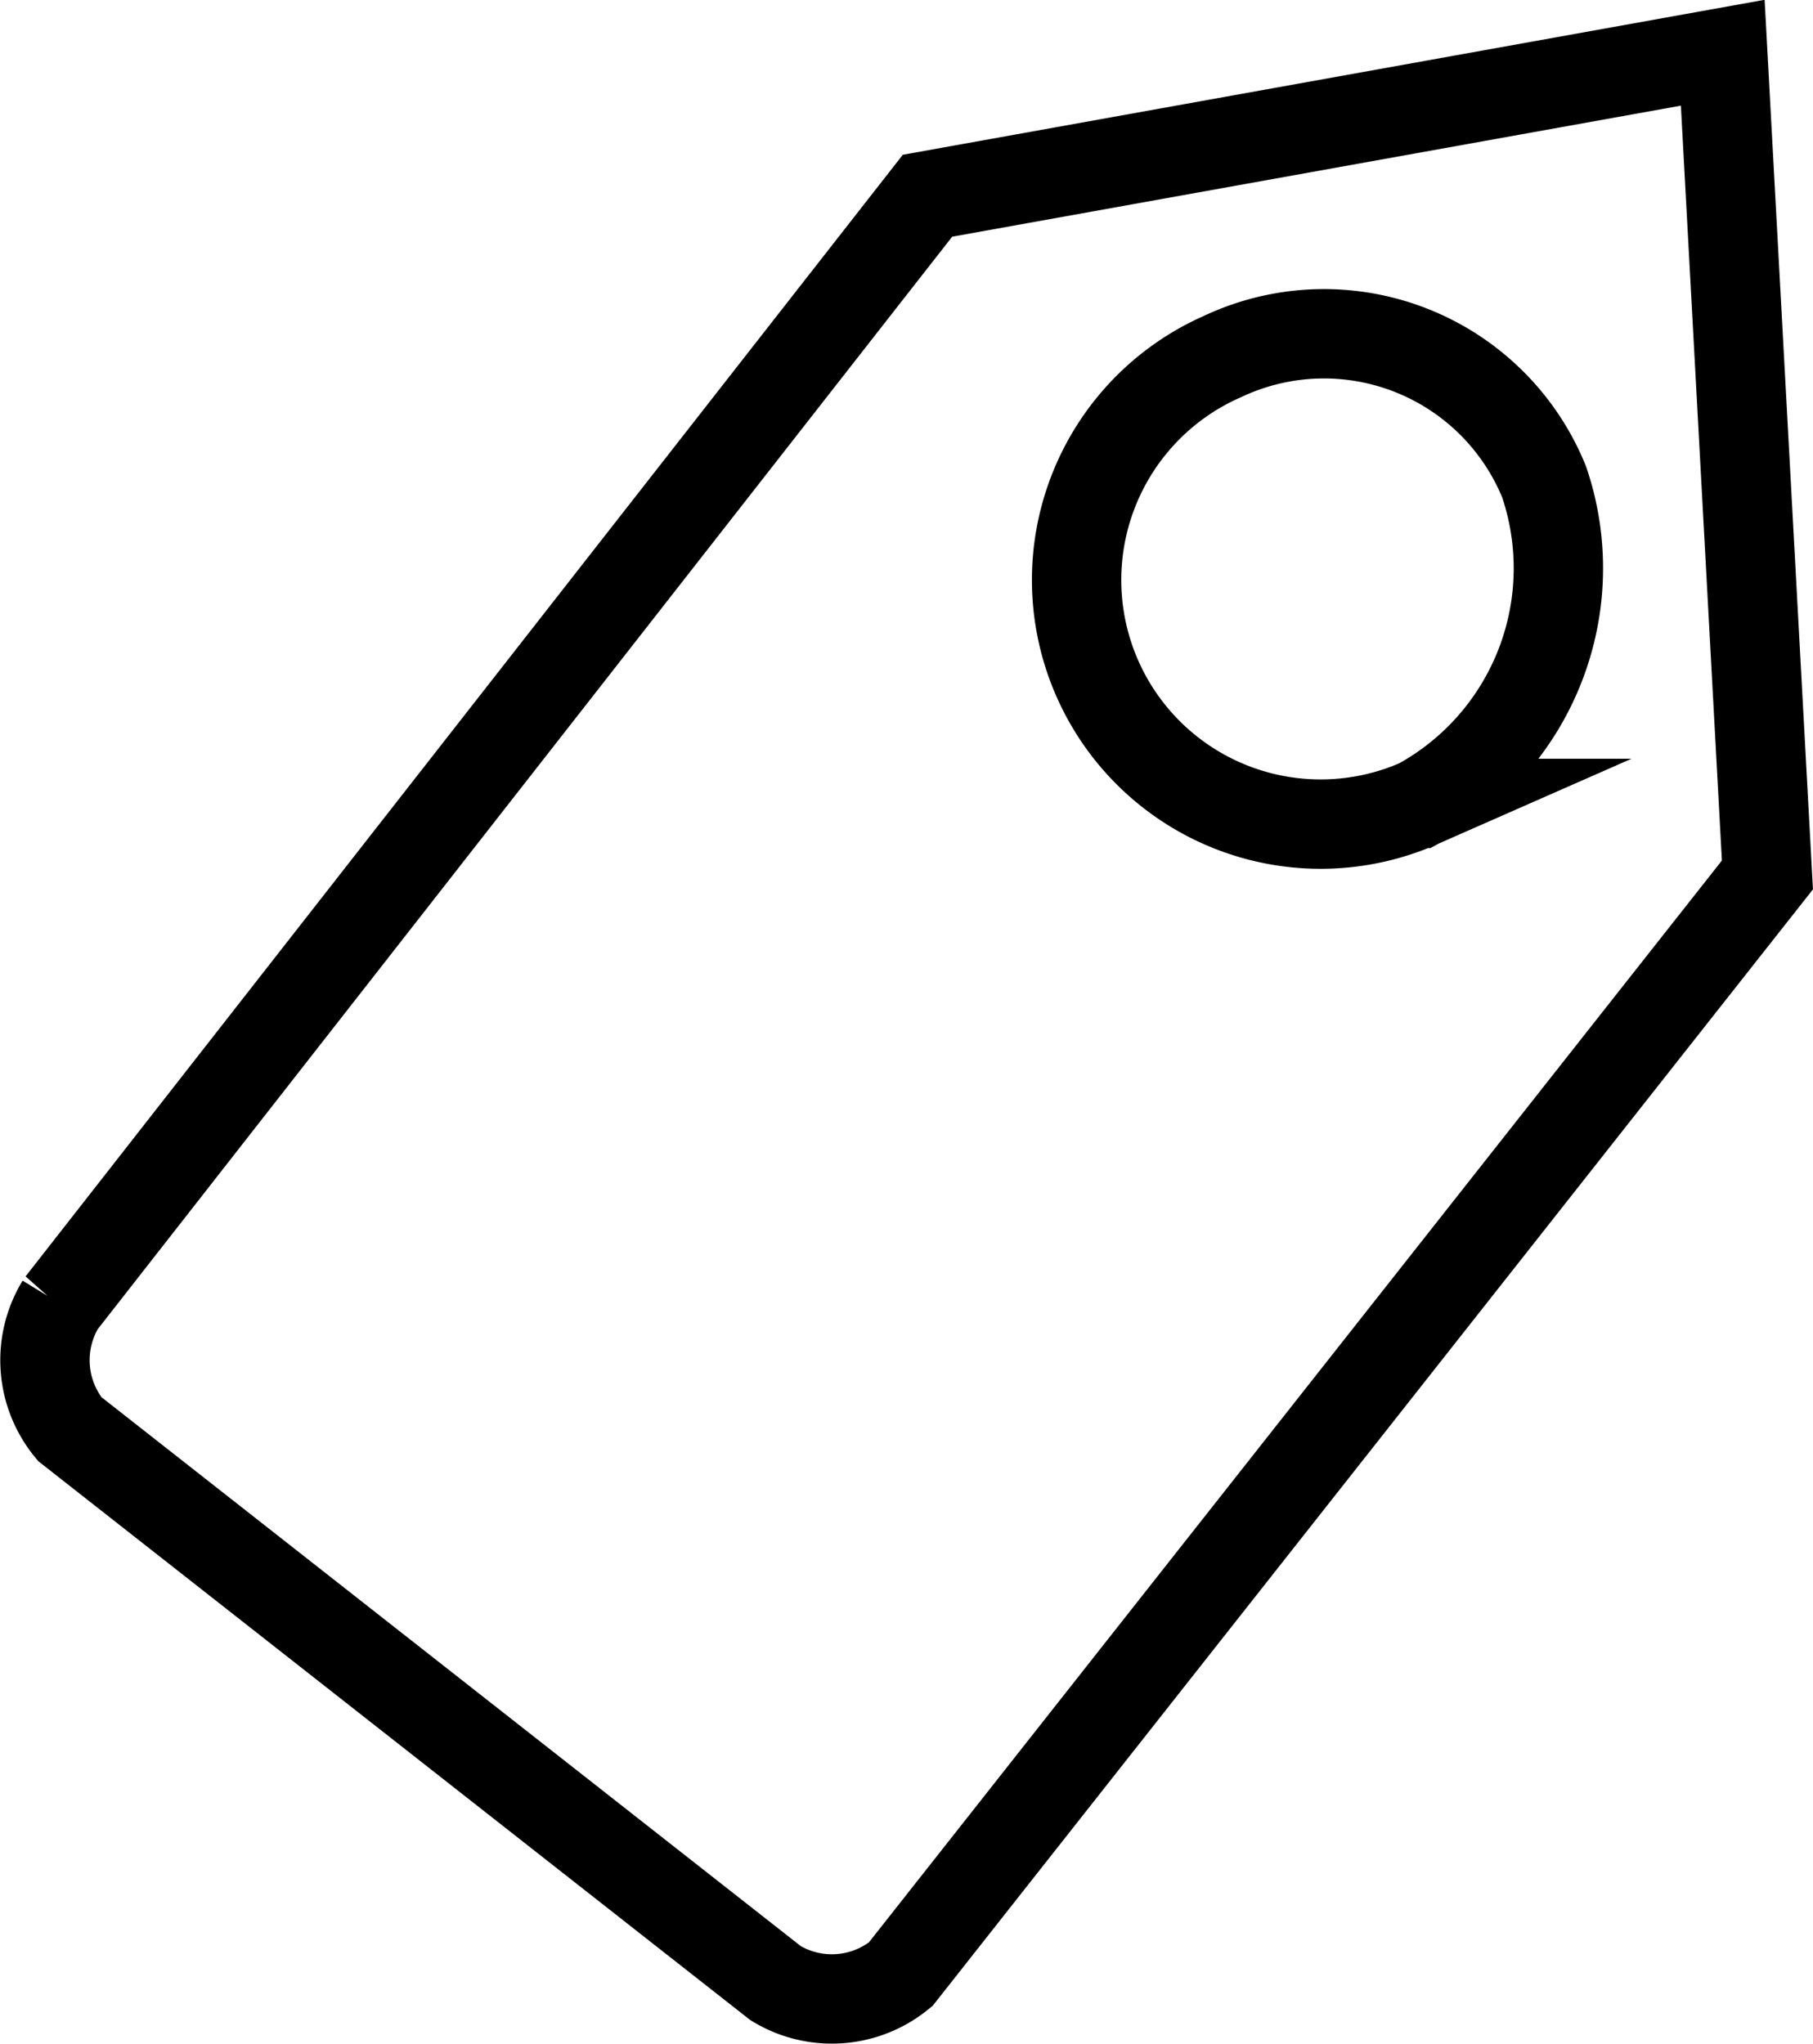
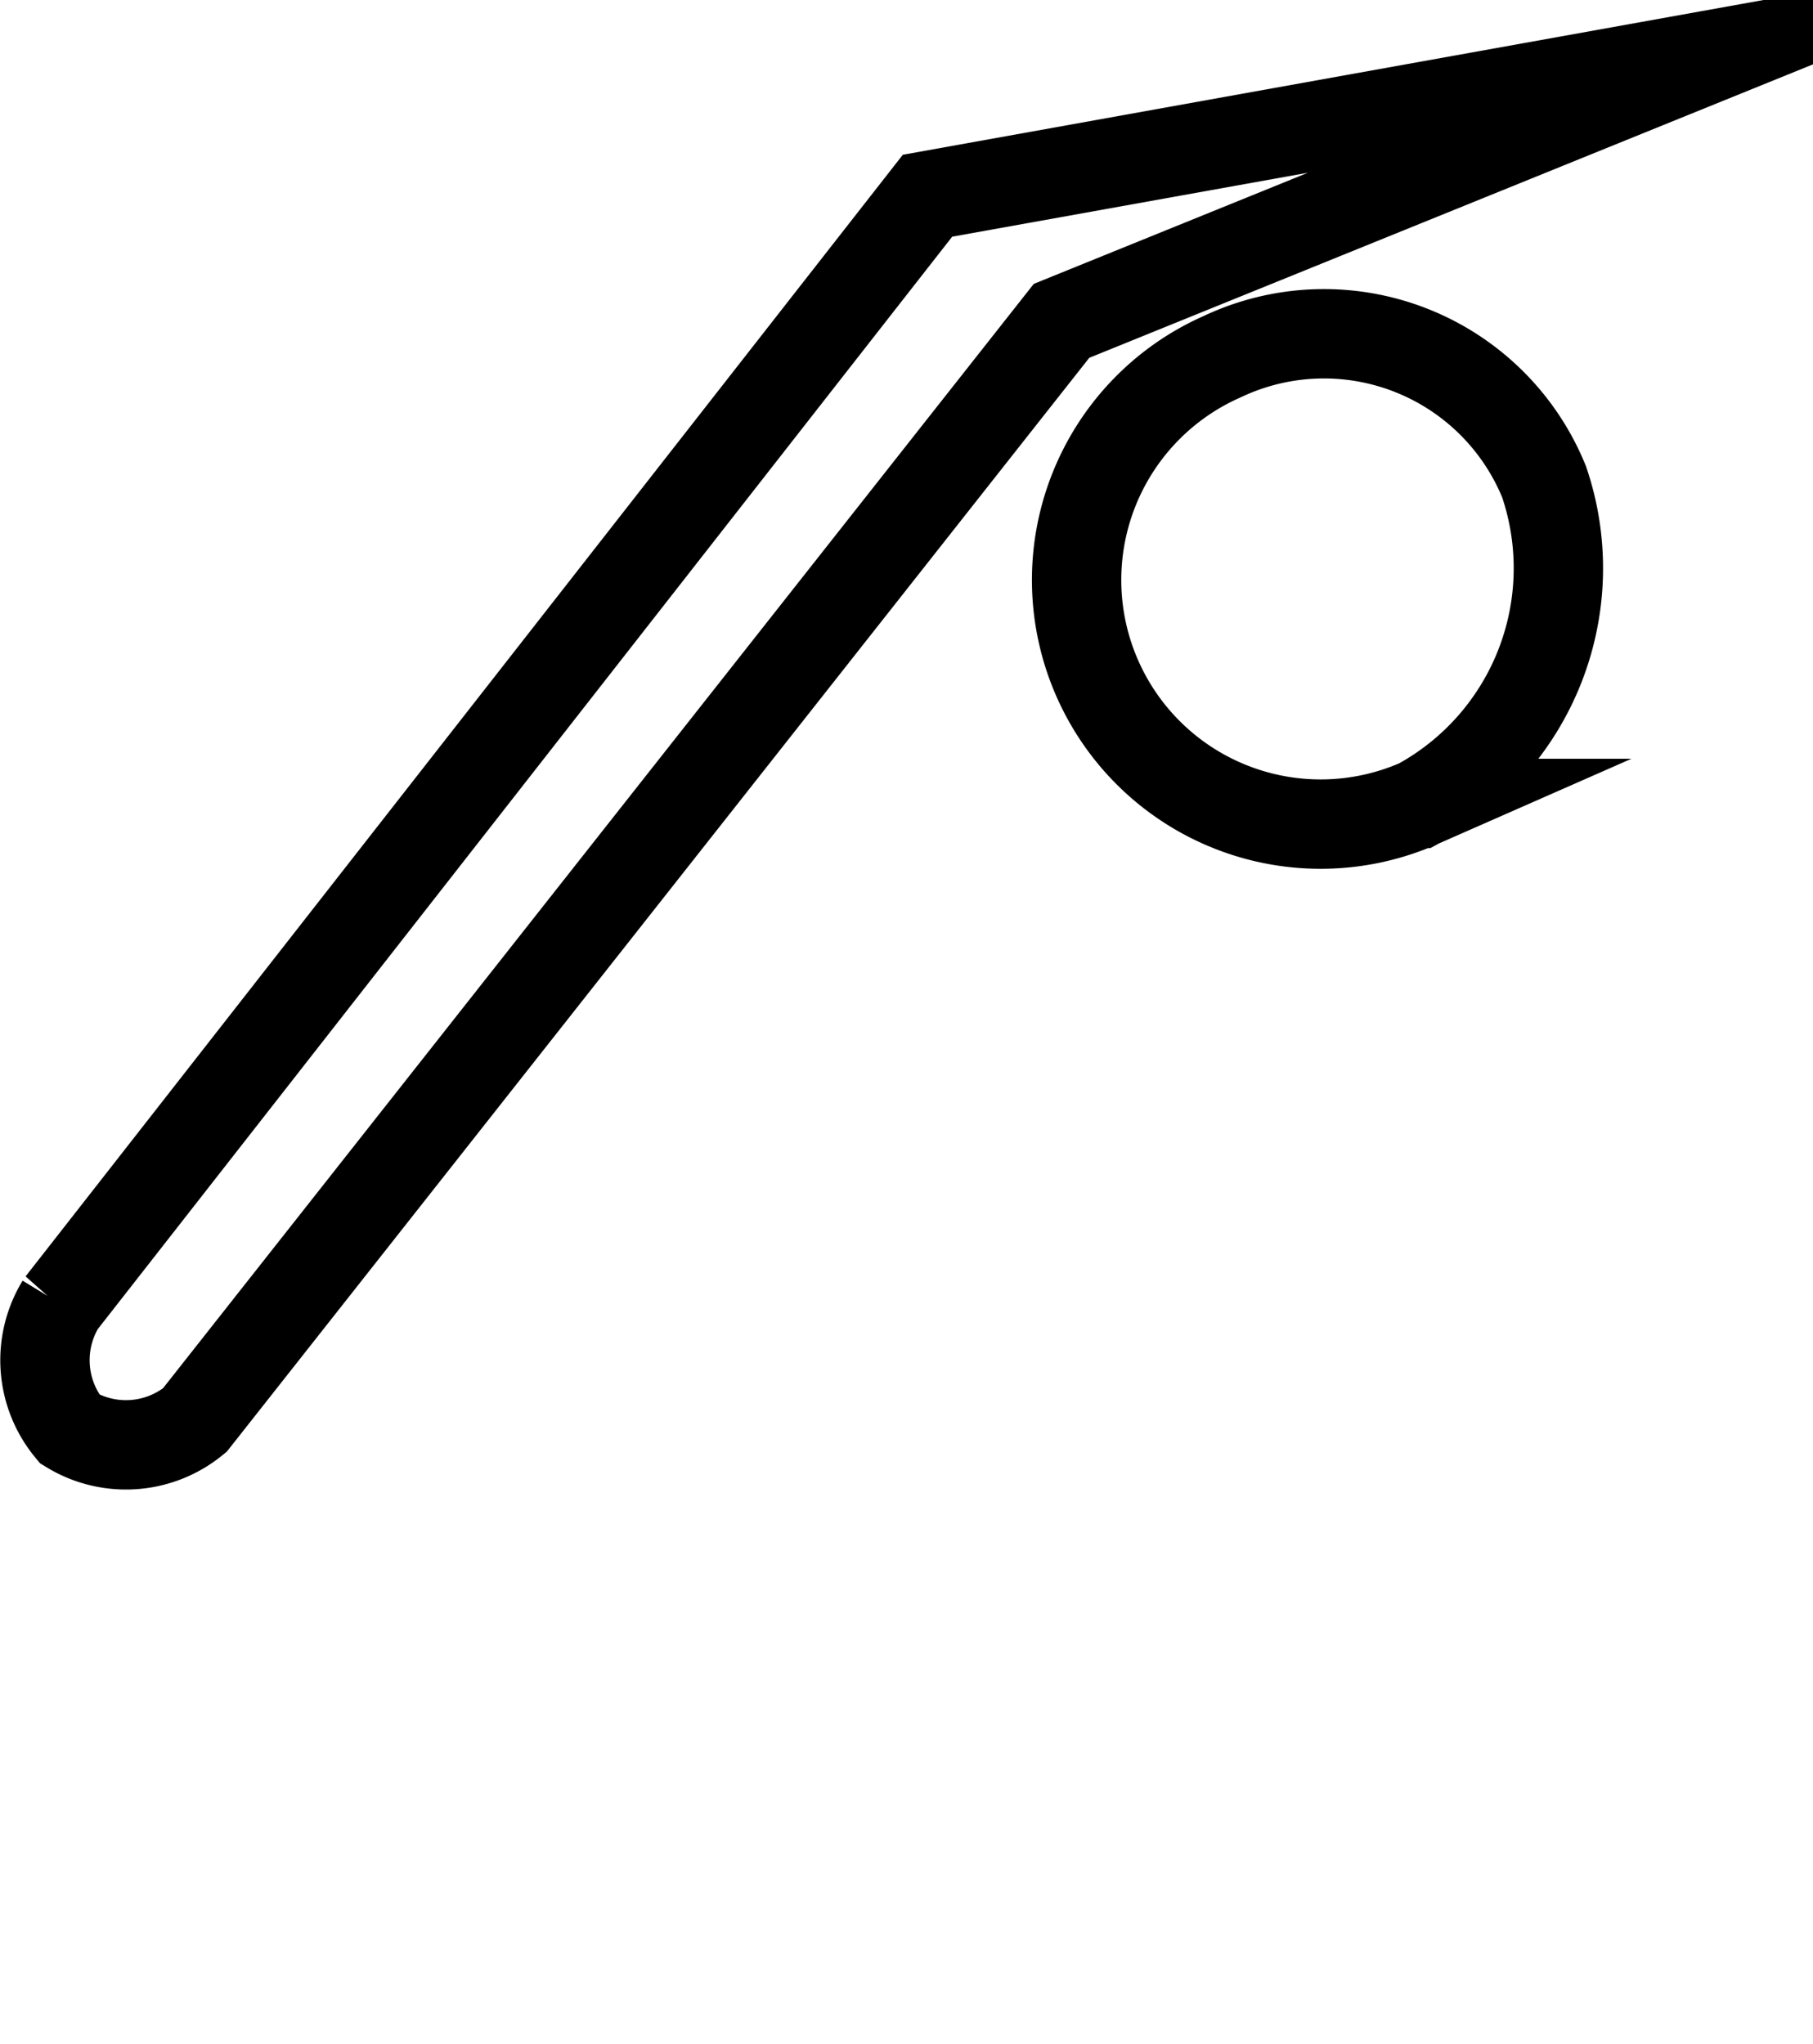
<svg xmlns="http://www.w3.org/2000/svg" viewBox="0 0 20.29 22.87">
-   <path d="m20.7.6-8.9 1.6-9.7 12.4a1.21 1.21 0 0 0 .1 1.4l7.9 6.2a1.21 1.21 0 0 0 1.4-.1l9.7-12.3zm-3.4 8.4a2.73 2.73 0 0 1 -2.2-5 2.66 2.66 0 0 1 3.6 1.4 3 3 0 0 1 -1.4 3.6z" fill="none" stroke="#000" stroke-miterlimit="10" transform="translate(-1.42 -.01)" />
+   <path d="m20.7.6-8.9 1.6-9.7 12.4a1.21 1.21 0 0 0 .1 1.4a1.21 1.21 0 0 0 1.4-.1l9.7-12.3zm-3.4 8.4a2.73 2.73 0 0 1 -2.2-5 2.66 2.66 0 0 1 3.6 1.4 3 3 0 0 1 -1.4 3.6z" fill="none" stroke="#000" stroke-miterlimit="10" transform="translate(-1.42 -.01)" />
</svg>